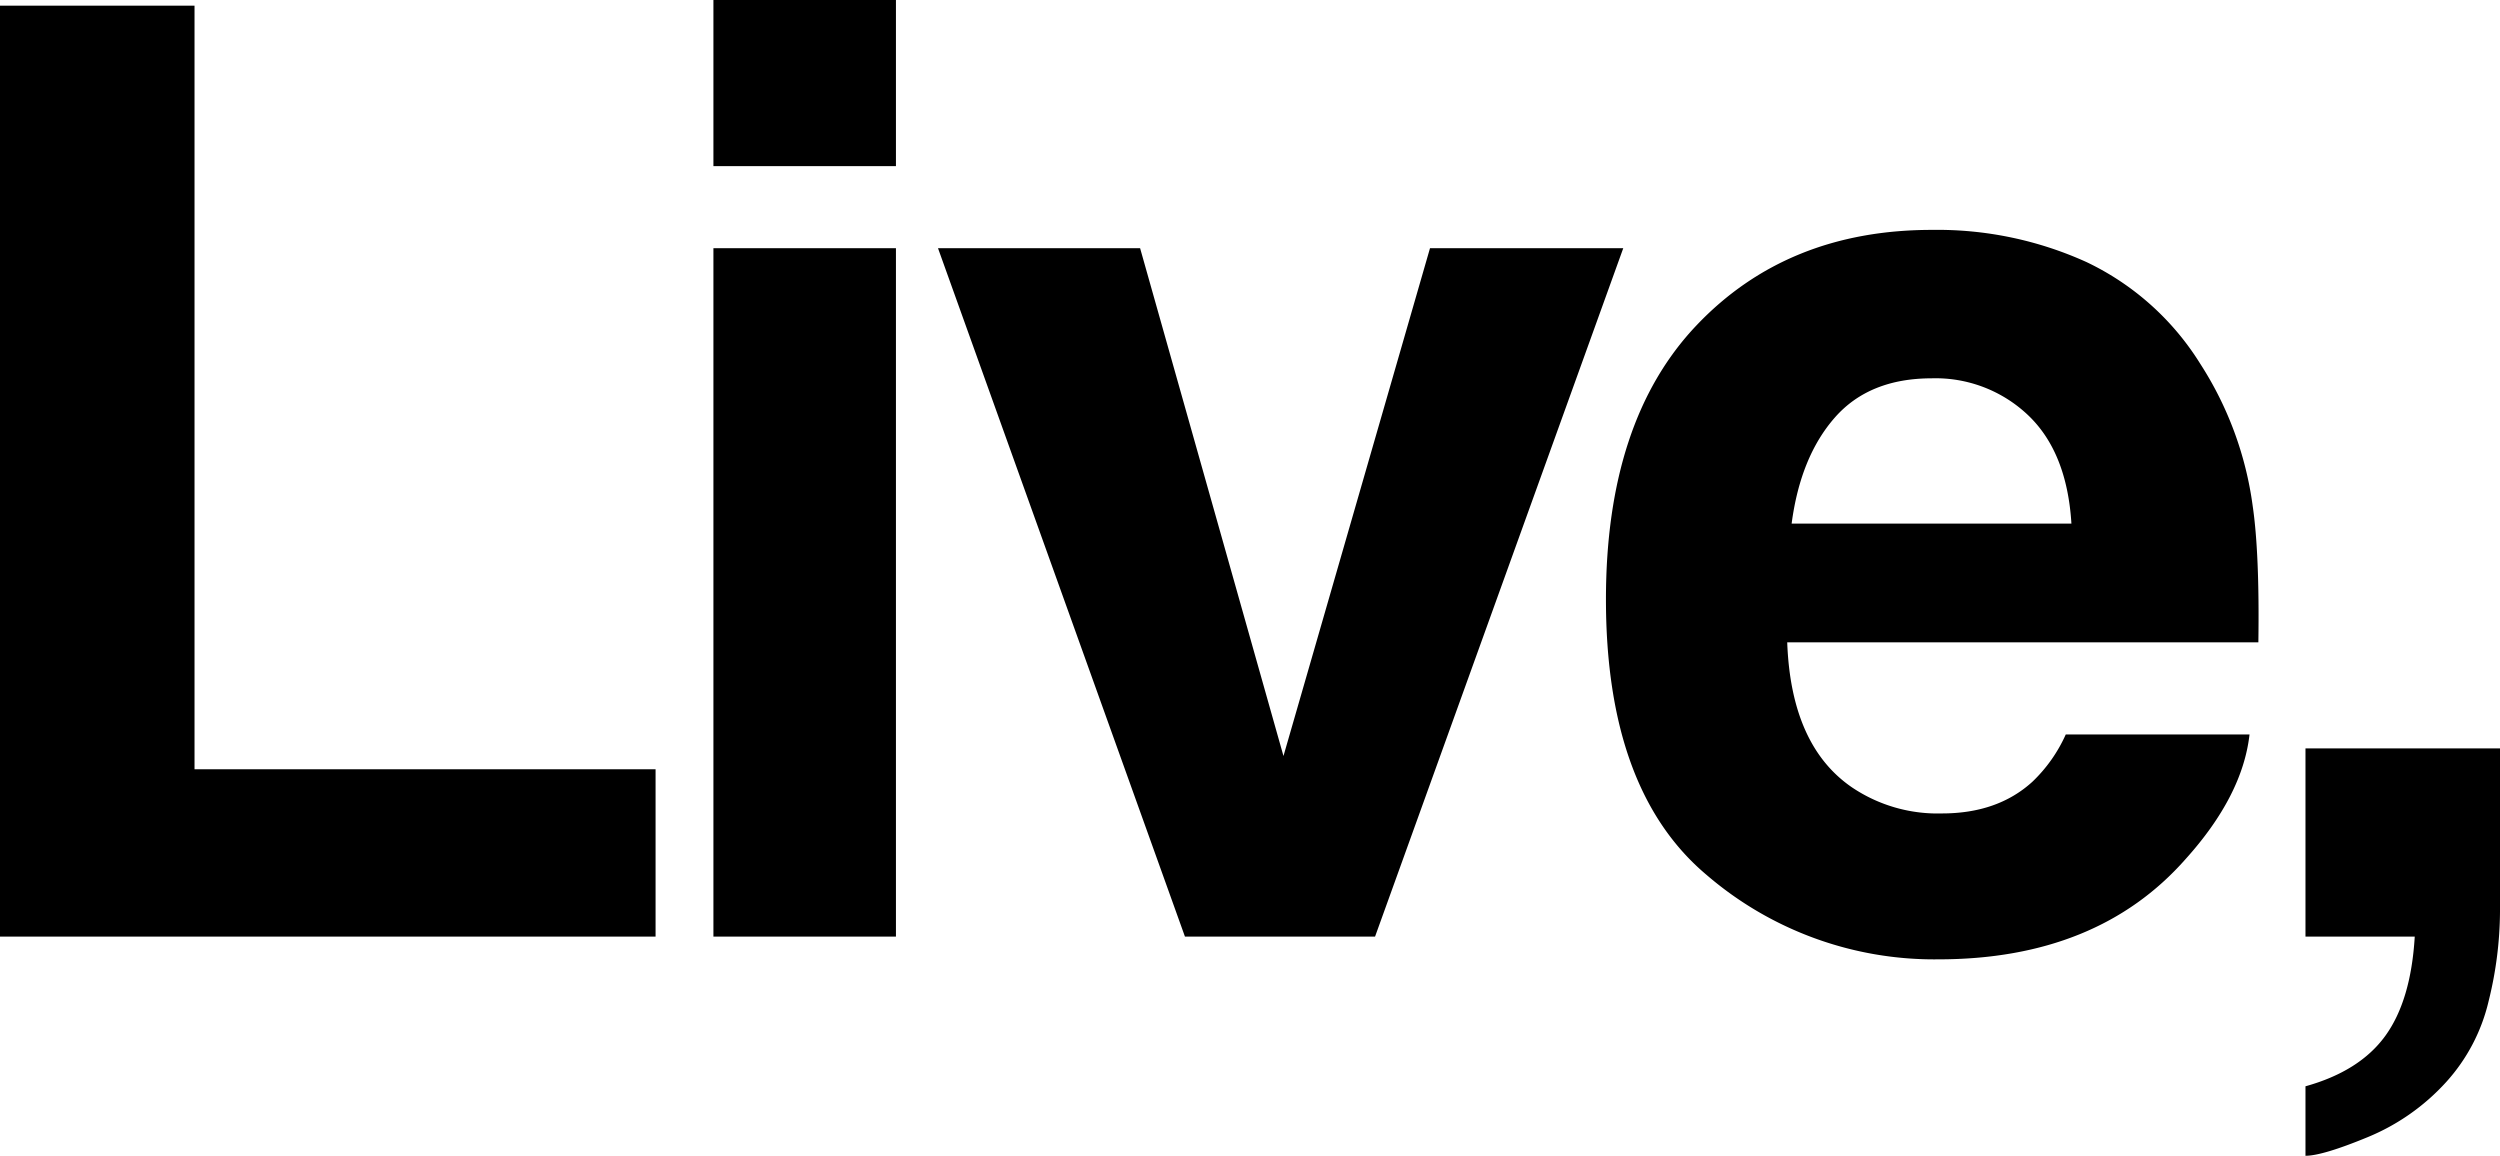
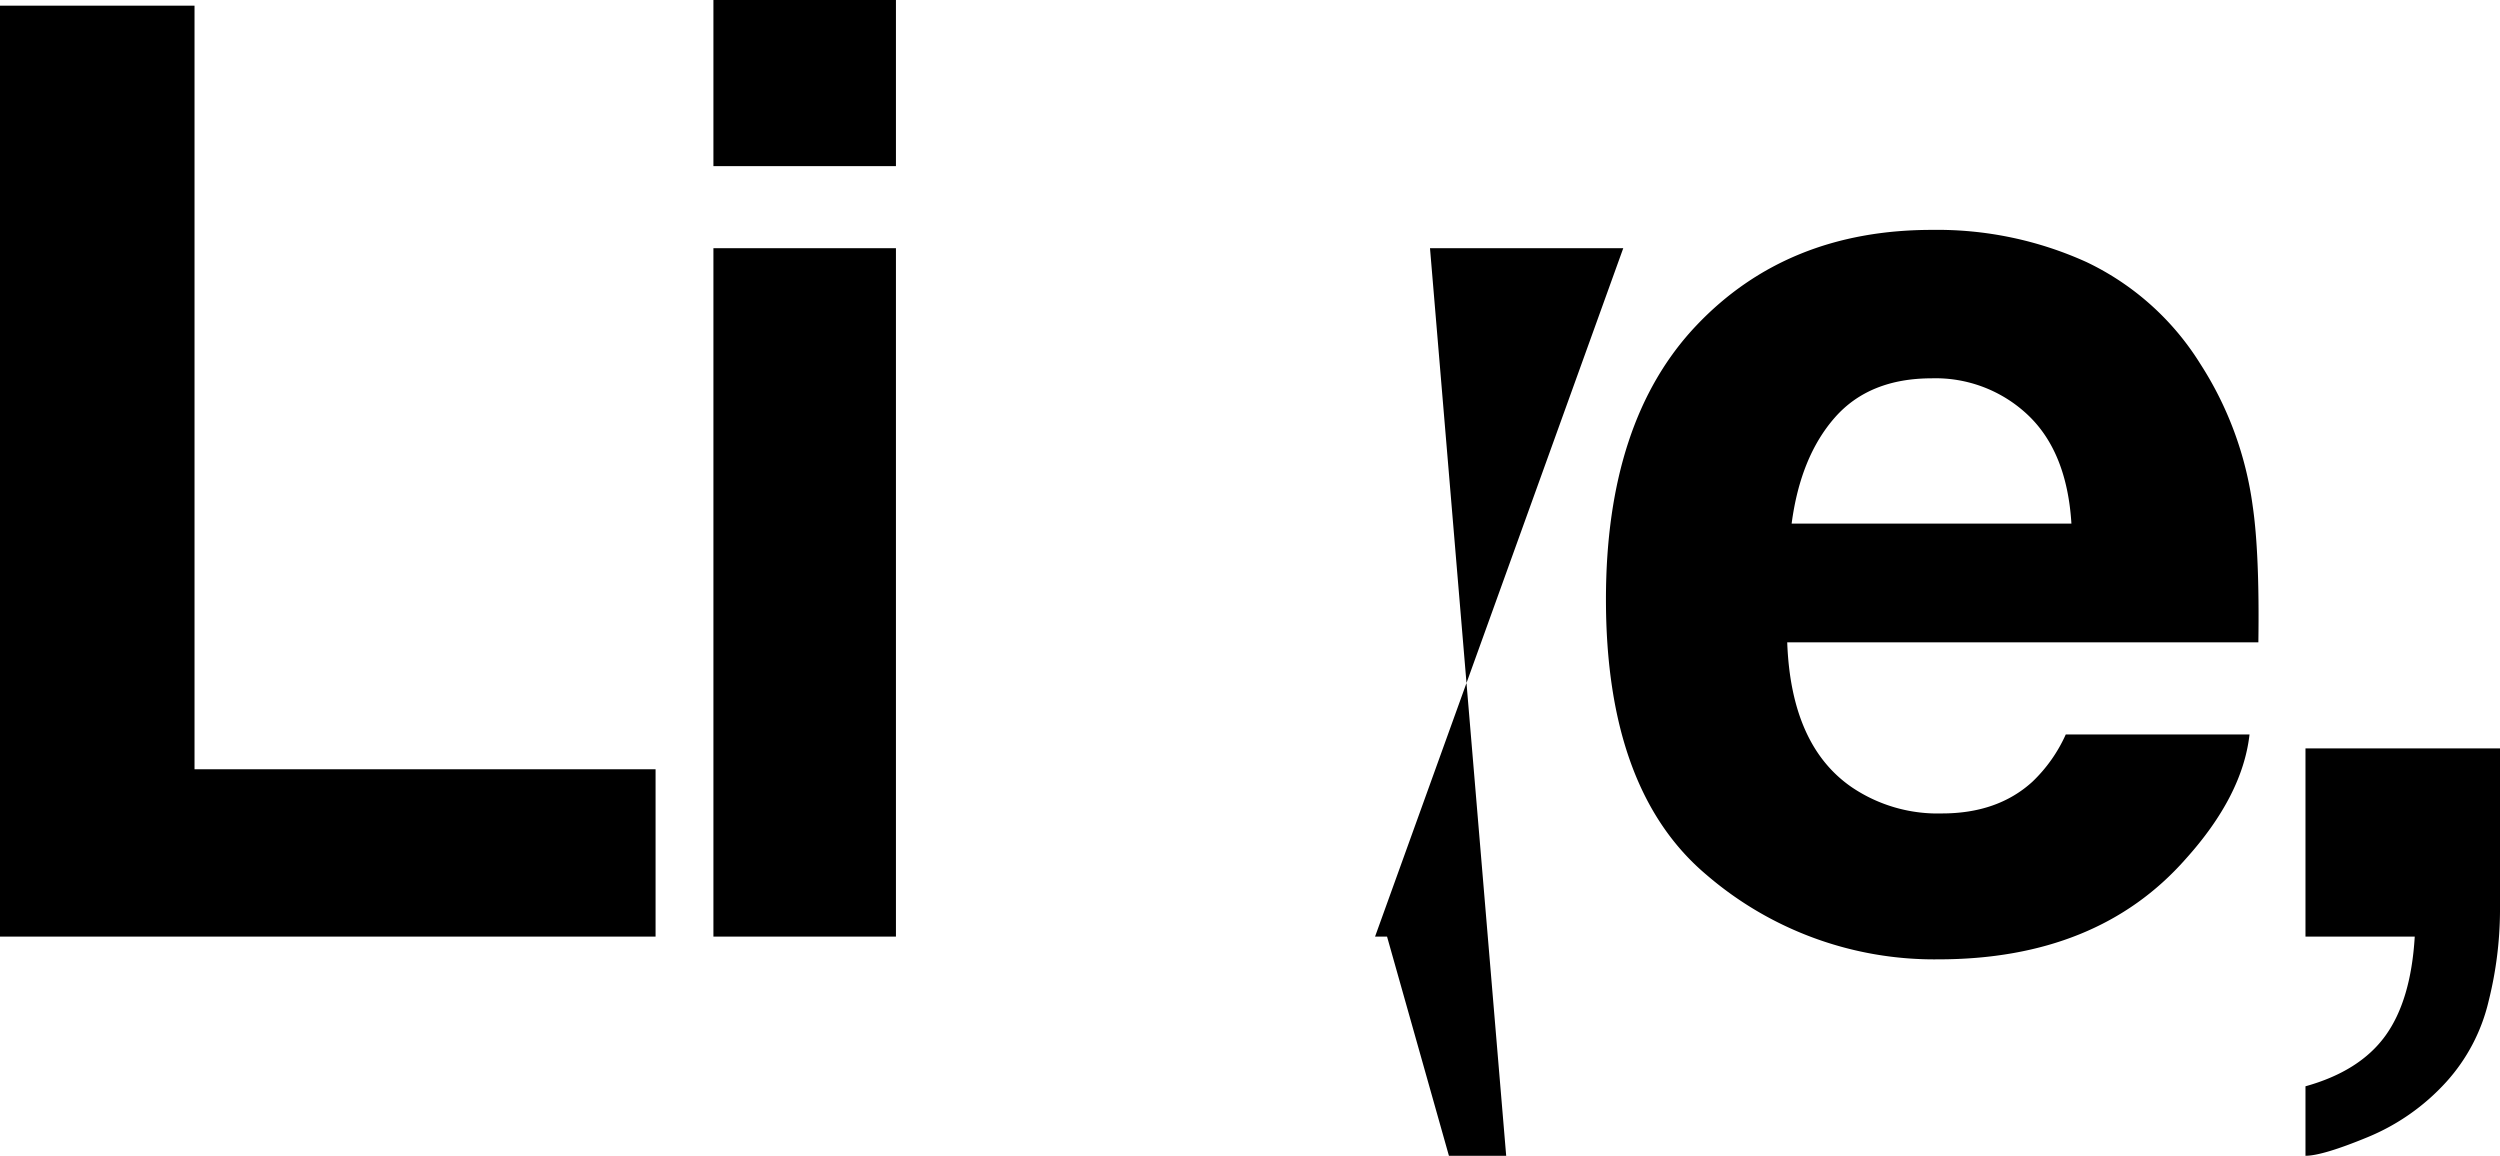
<svg xmlns="http://www.w3.org/2000/svg" width="463.875" height="214.453" viewBox="0 0 463.875 214.453">
-   <path id="ttl_live" d="M18.281-172.734H54.375v141.68h85.547V0H18.281Zm166.242,29.766H150.656v-30.82h33.867Zm-33.867,15.234h33.867V0H150.656Zm132.961,0h35.859L273.422,0H238.148l-45.82-127.734h37.5l26.6,94.219Zm93.117,24.141q-11.6,0-17.988,7.266t-8.027,19.688h51.914q-.82-13.242-8.027-20.1A24.927,24.927,0,0,0,376.734-103.594Zm0-27.539a66.944,66.944,0,0,1,28.711,5.977,50.3,50.3,0,0,1,21.094,18.867,64.373,64.373,0,0,1,9.727,26.367q1.289,8.789,1.055,25.313H349.9q.7,19.219,12.07,26.953a28.429,28.429,0,0,0,16.641,4.8q10.313,0,16.758-5.859a27.83,27.83,0,0,0,6.211-8.789h34.1q-1.289,11.367-11.836,23.086Q407.438,4.219,377.906,4.219a64.777,64.777,0,0,1-43.008-15.7q-18.633-15.7-18.633-51.094,0-33.164,16.816-50.859T376.734-131.133ZM446.063,27.773q10.078-2.812,14.824-9.375T466.336,0H446.063V-34.922h36.094V-4.687a70.385,70.385,0,0,1-2.109,16.641,33.823,33.823,0,0,1-7.852,15,40.456,40.456,0,0,1-14.59,10.254q-8.379,3.457-11.543,3.457Z" transform="translate(-18.281 173.789)" />
+   <path id="ttl_live" d="M18.281-172.734H54.375v141.68h85.547V0H18.281Zm166.242,29.766H150.656v-30.82h33.867Zm-33.867,15.234h33.867V0H150.656Zm132.961,0h35.859L273.422,0H238.148h37.5l26.6,94.219Zm93.117,24.141q-11.6,0-17.988,7.266t-8.027,19.688h51.914q-.82-13.242-8.027-20.1A24.927,24.927,0,0,0,376.734-103.594Zm0-27.539a66.944,66.944,0,0,1,28.711,5.977,50.3,50.3,0,0,1,21.094,18.867,64.373,64.373,0,0,1,9.727,26.367q1.289,8.789,1.055,25.313H349.9q.7,19.219,12.07,26.953a28.429,28.429,0,0,0,16.641,4.8q10.313,0,16.758-5.859a27.83,27.83,0,0,0,6.211-8.789h34.1q-1.289,11.367-11.836,23.086Q407.438,4.219,377.906,4.219a64.777,64.777,0,0,1-43.008-15.7q-18.633-15.7-18.633-51.094,0-33.164,16.816-50.859T376.734-131.133ZM446.063,27.773q10.078-2.812,14.824-9.375T466.336,0H446.063V-34.922h36.094V-4.687a70.385,70.385,0,0,1-2.109,16.641,33.823,33.823,0,0,1-7.852,15,40.456,40.456,0,0,1-14.59,10.254q-8.379,3.457-11.543,3.457Z" transform="translate(-18.281 173.789)" />
</svg>